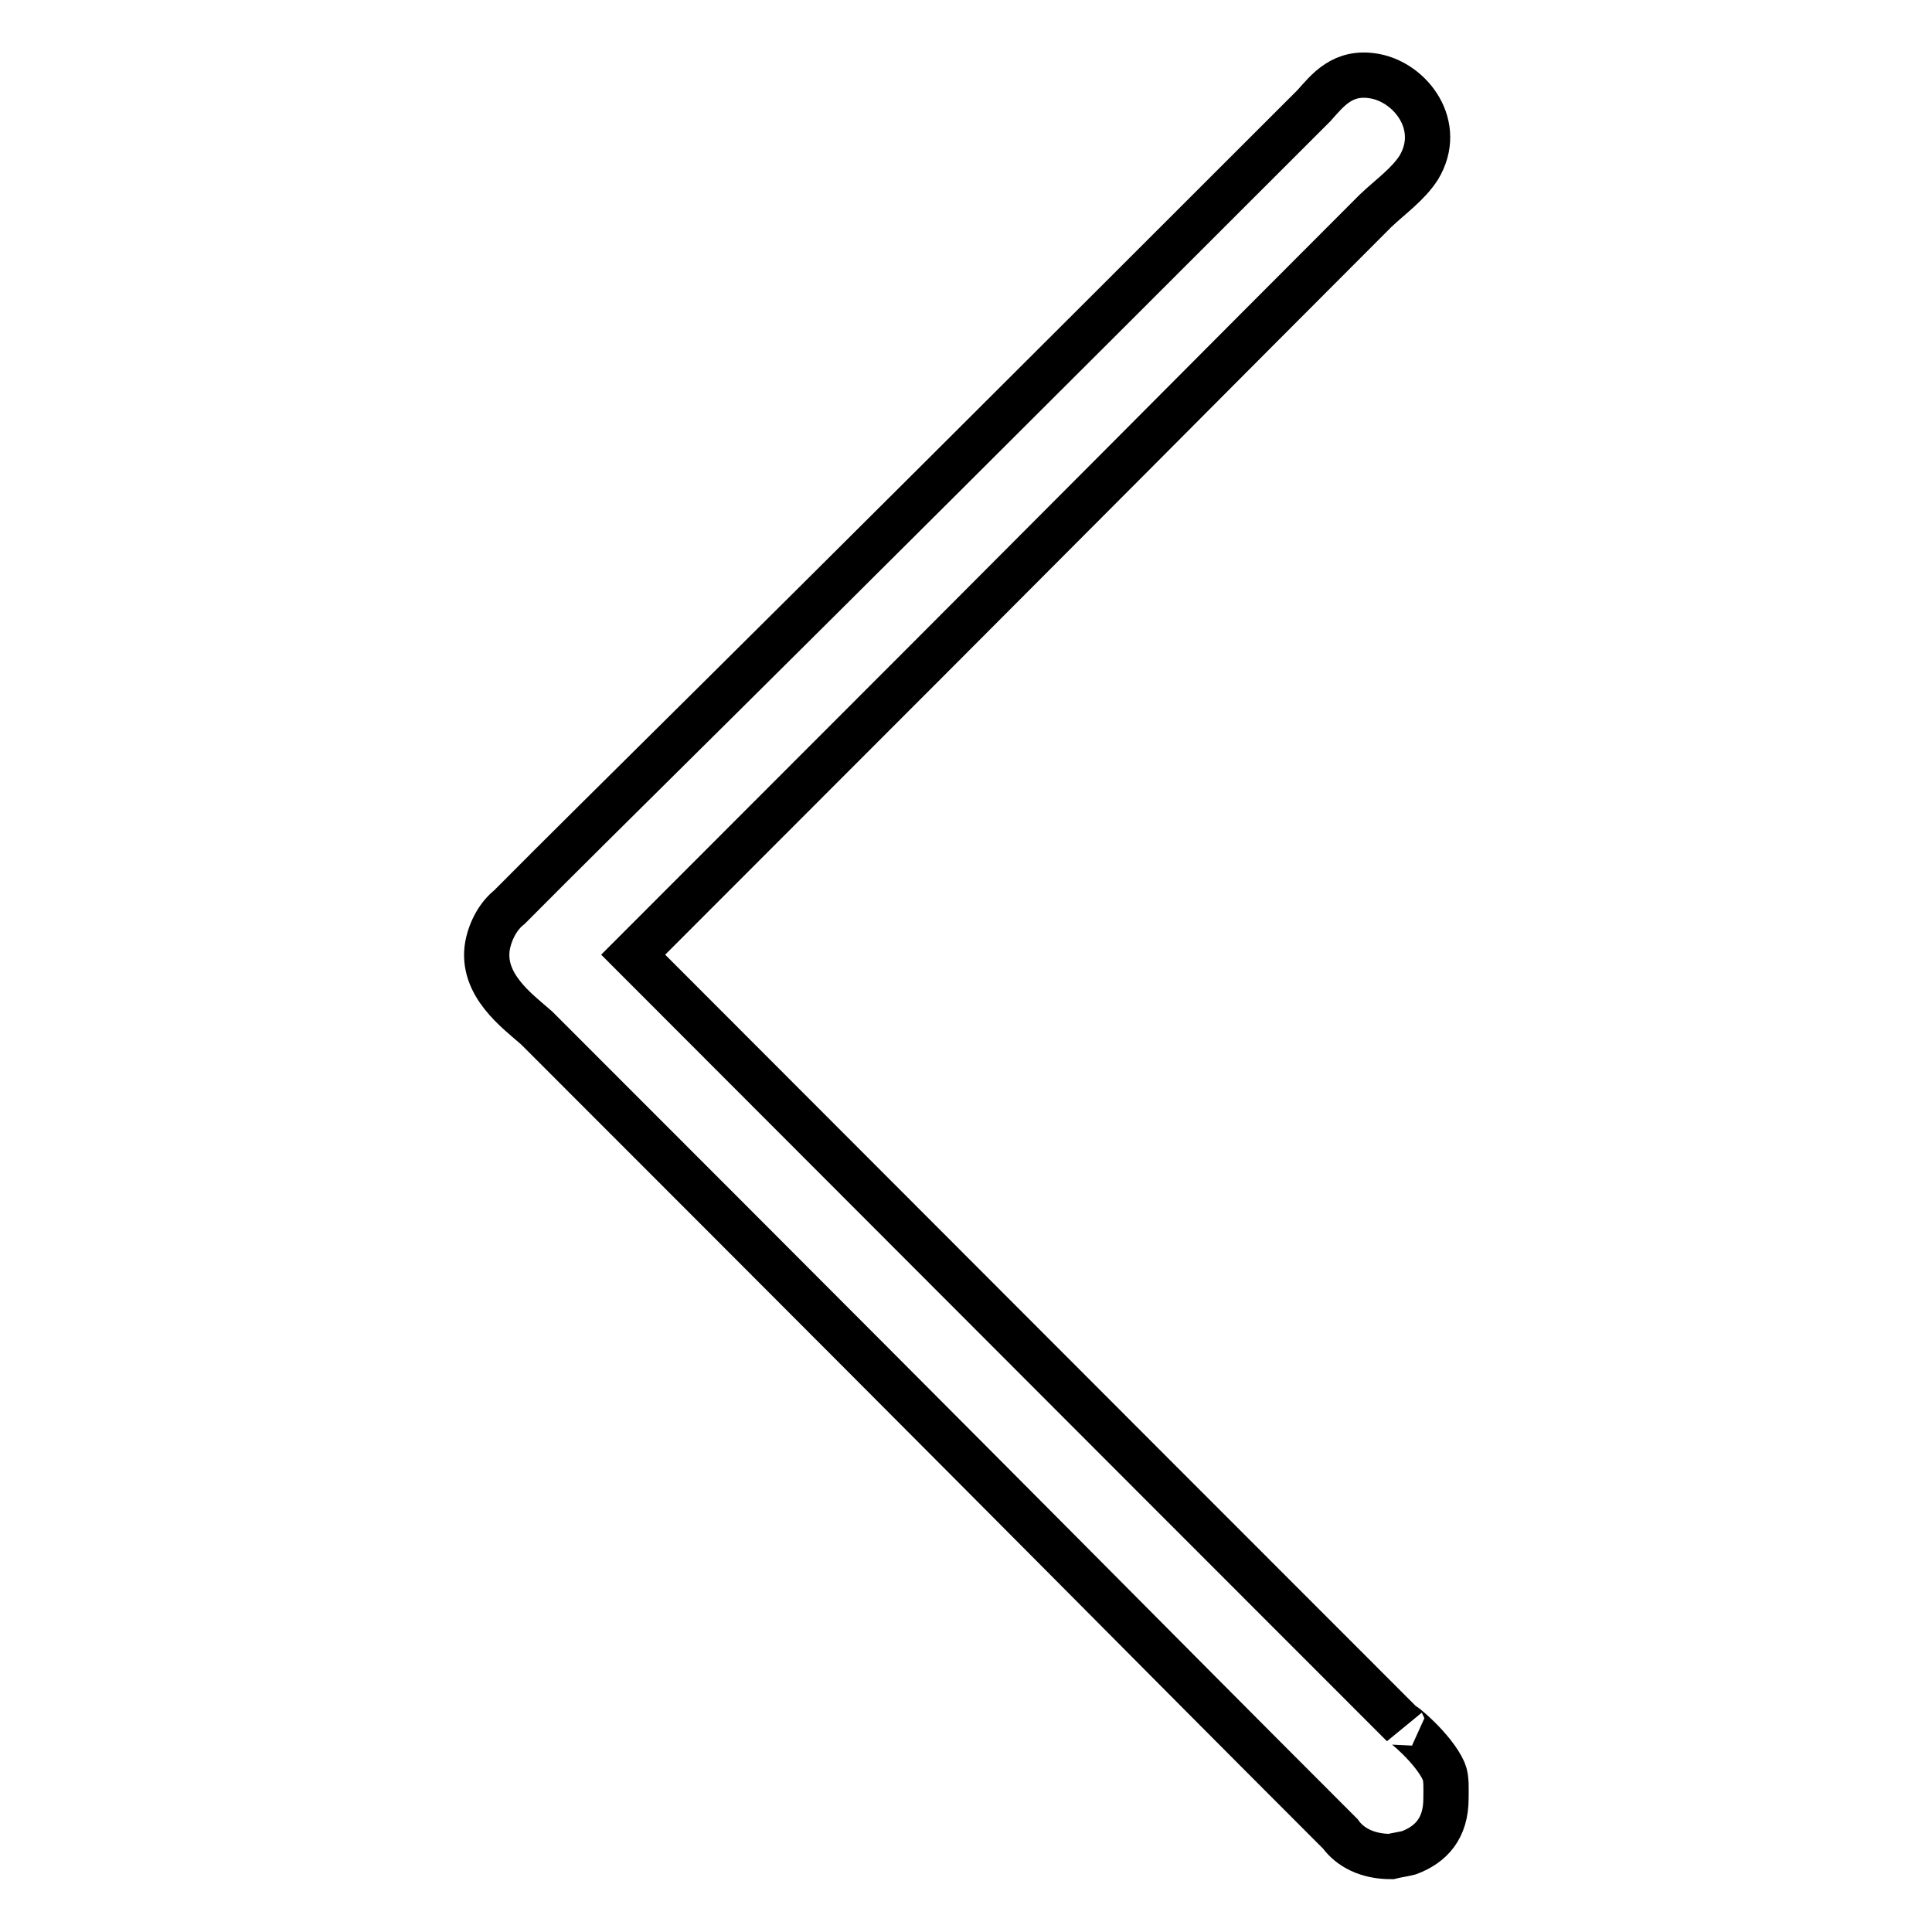
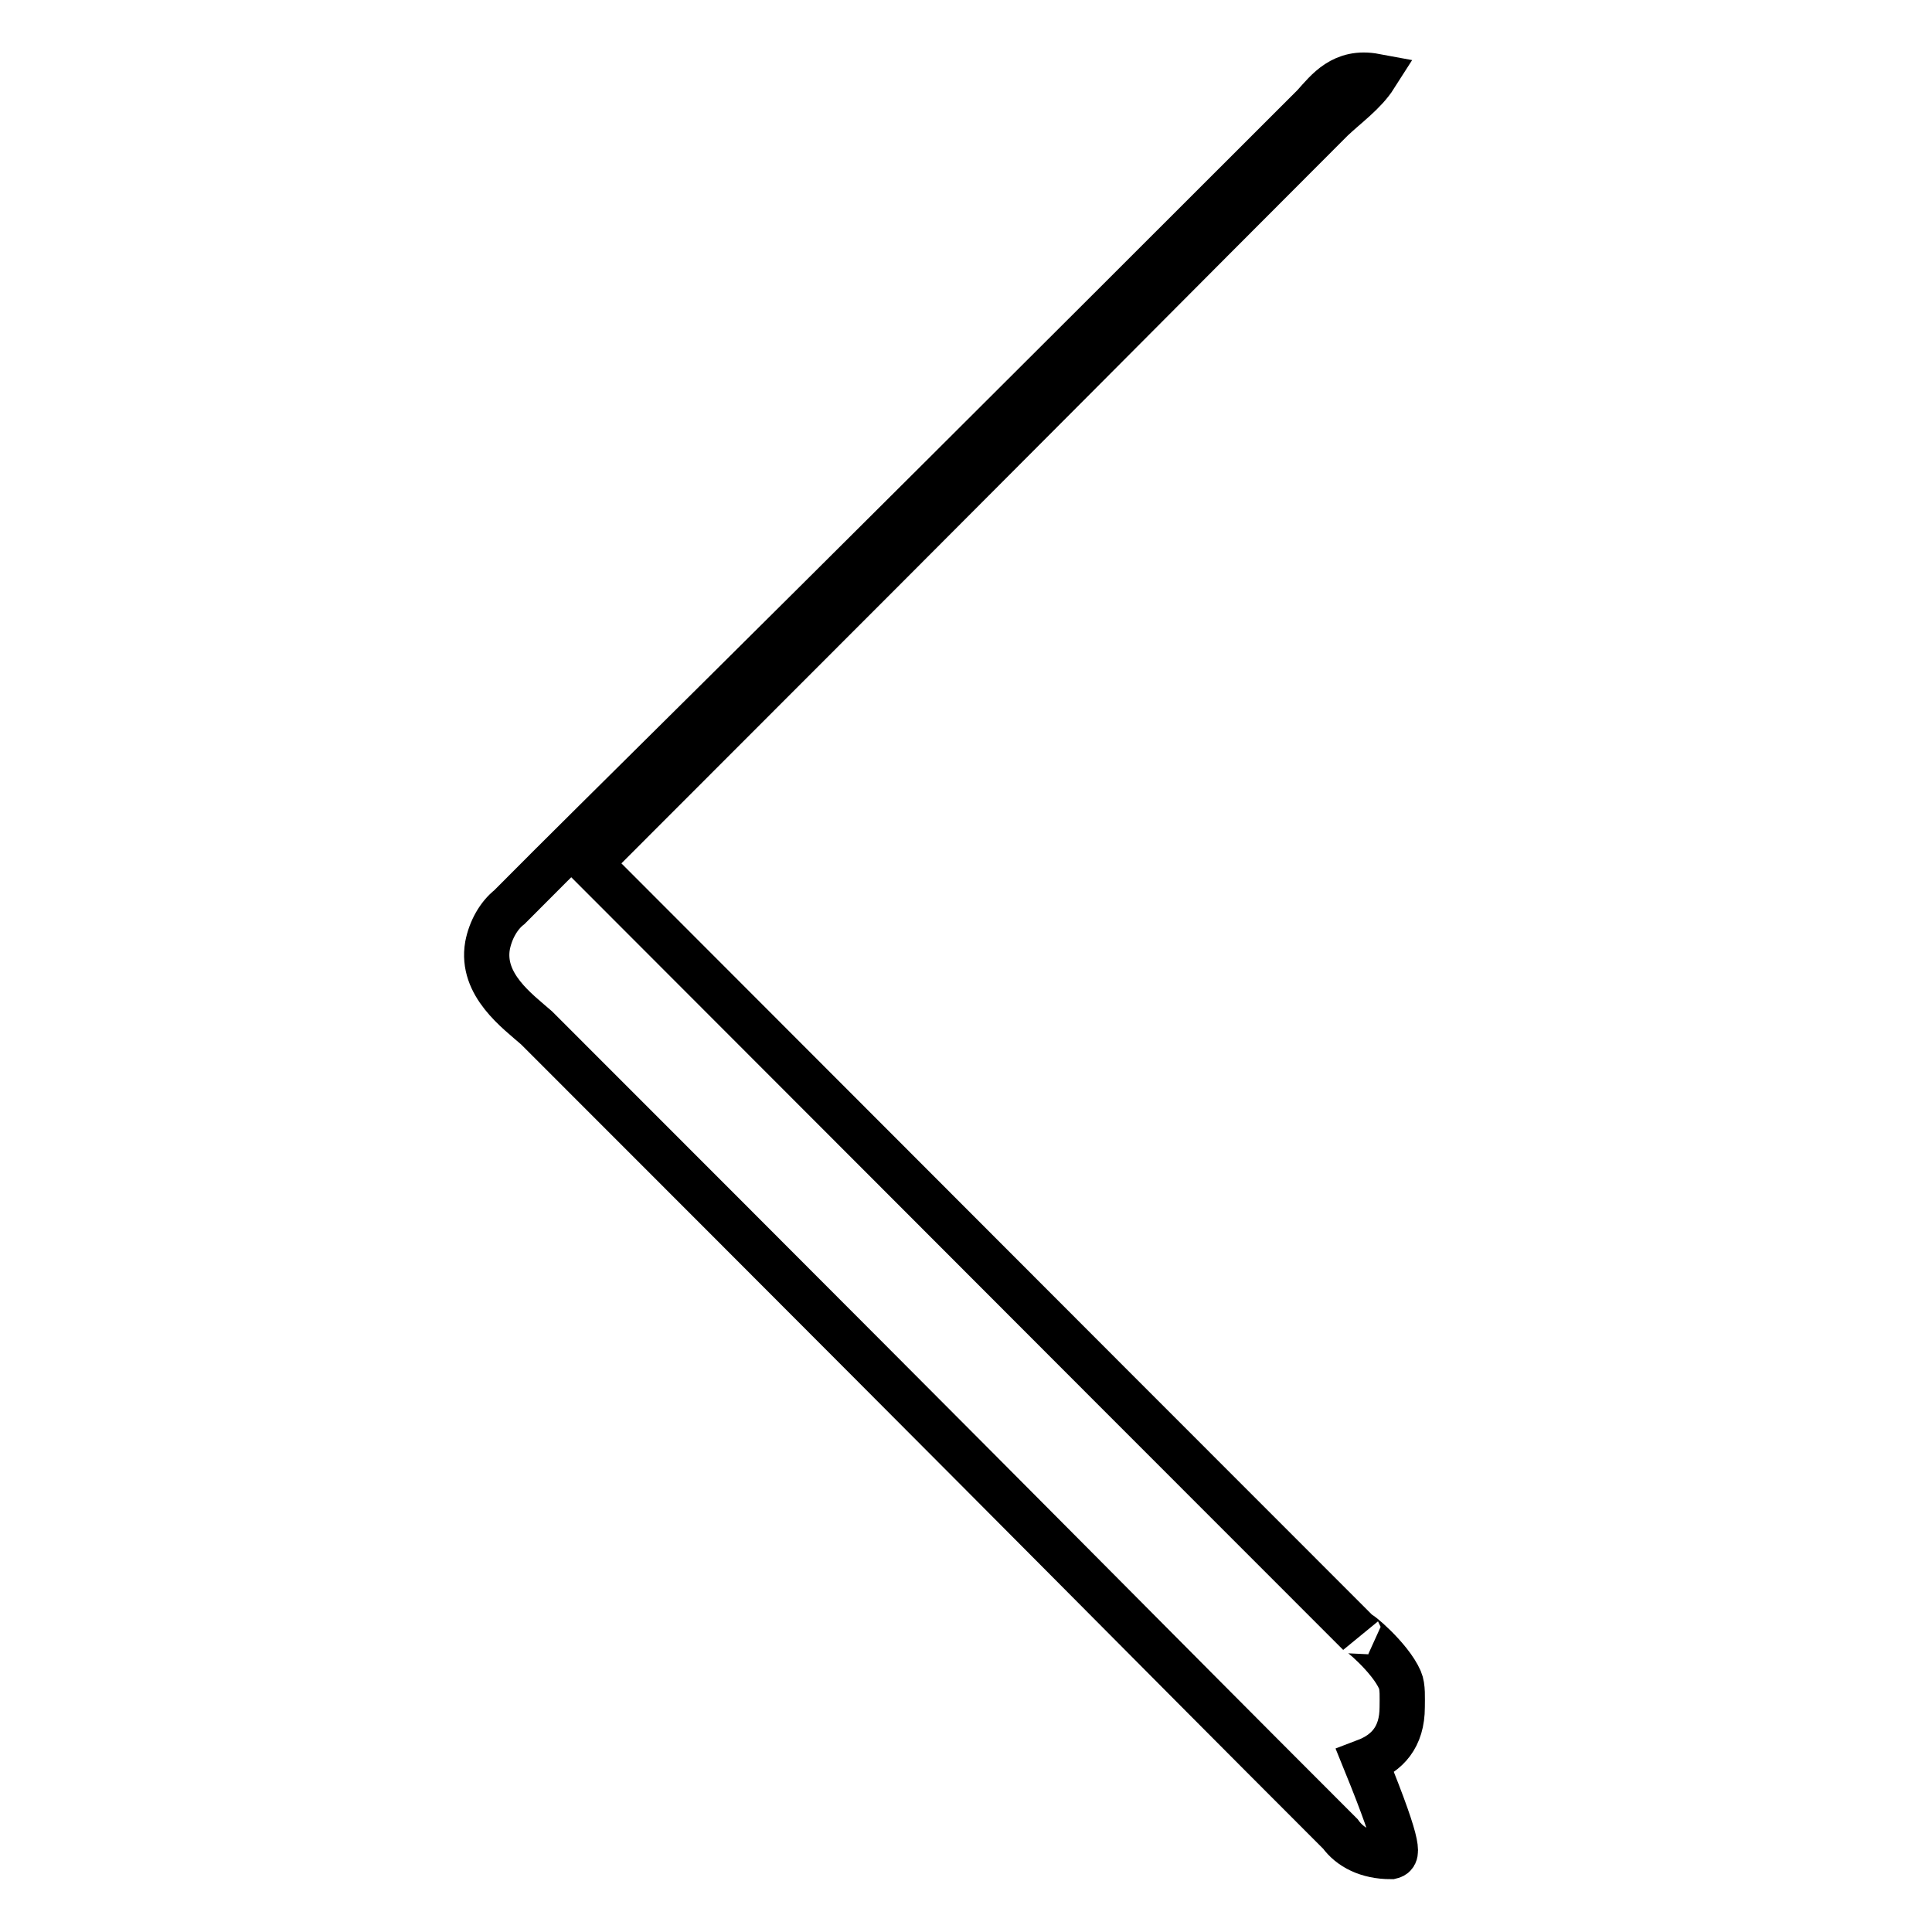
<svg xmlns="http://www.w3.org/2000/svg" version="1.1" x="0px" y="0px" viewBox="0 0 256 256" enable-background="new 0 0 256 256" xml:space="preserve">
  <g>
-     <path stroke-width="6" fill-opacity="0" stroke="#000000" d="M184.3,246c-3.1,0-5.4-1.2-6.7-3c-30.3-30.3-32.4-32.7-106.5-106.8c-2.5-2.2-7.4-5.7-6.5-10.9 c0.4-2.1,1.5-4,2.9-5.1C82.3,105.3,91,97.1,174.1,14c1.8-2,3.8-4.7,8.1-3.9c4.8,0.9,9.1,6.6,5.8,12.1c-1.4,2.2-3.8,3.9-5.7,5.7 c-22.9,22.9-33.8,34-98.4,98.6c22.7,22.7,53.8,53.9,102,102.1c-0.4-0.6,4.1,3.1,5.4,6.1c0.4,0.9,0.3,2.4,0.3,3.6c0,4-2,6.1-4.9,7.2 C185.9,245.7,185.1,245.8,184.3,246z" />
+     <path stroke-width="6" fill-opacity="0" stroke="#000000" d="M184.3,246c-3.1,0-5.4-1.2-6.7-3c-30.3-30.3-32.4-32.7-106.5-106.8c-2.5-2.2-7.4-5.7-6.5-10.9 c0.4-2.1,1.5-4,2.9-5.1C82.3,105.3,91,97.1,174.1,14c1.8-2,3.8-4.7,8.1-3.9c-1.4,2.2-3.8,3.9-5.7,5.7 c-22.9,22.9-33.8,34-98.4,98.6c22.7,22.7,53.8,53.9,102,102.1c-0.4-0.6,4.1,3.1,5.4,6.1c0.4,0.9,0.3,2.4,0.3,3.6c0,4-2,6.1-4.9,7.2 C185.9,245.7,185.1,245.8,184.3,246z" />
  </g>
</svg>